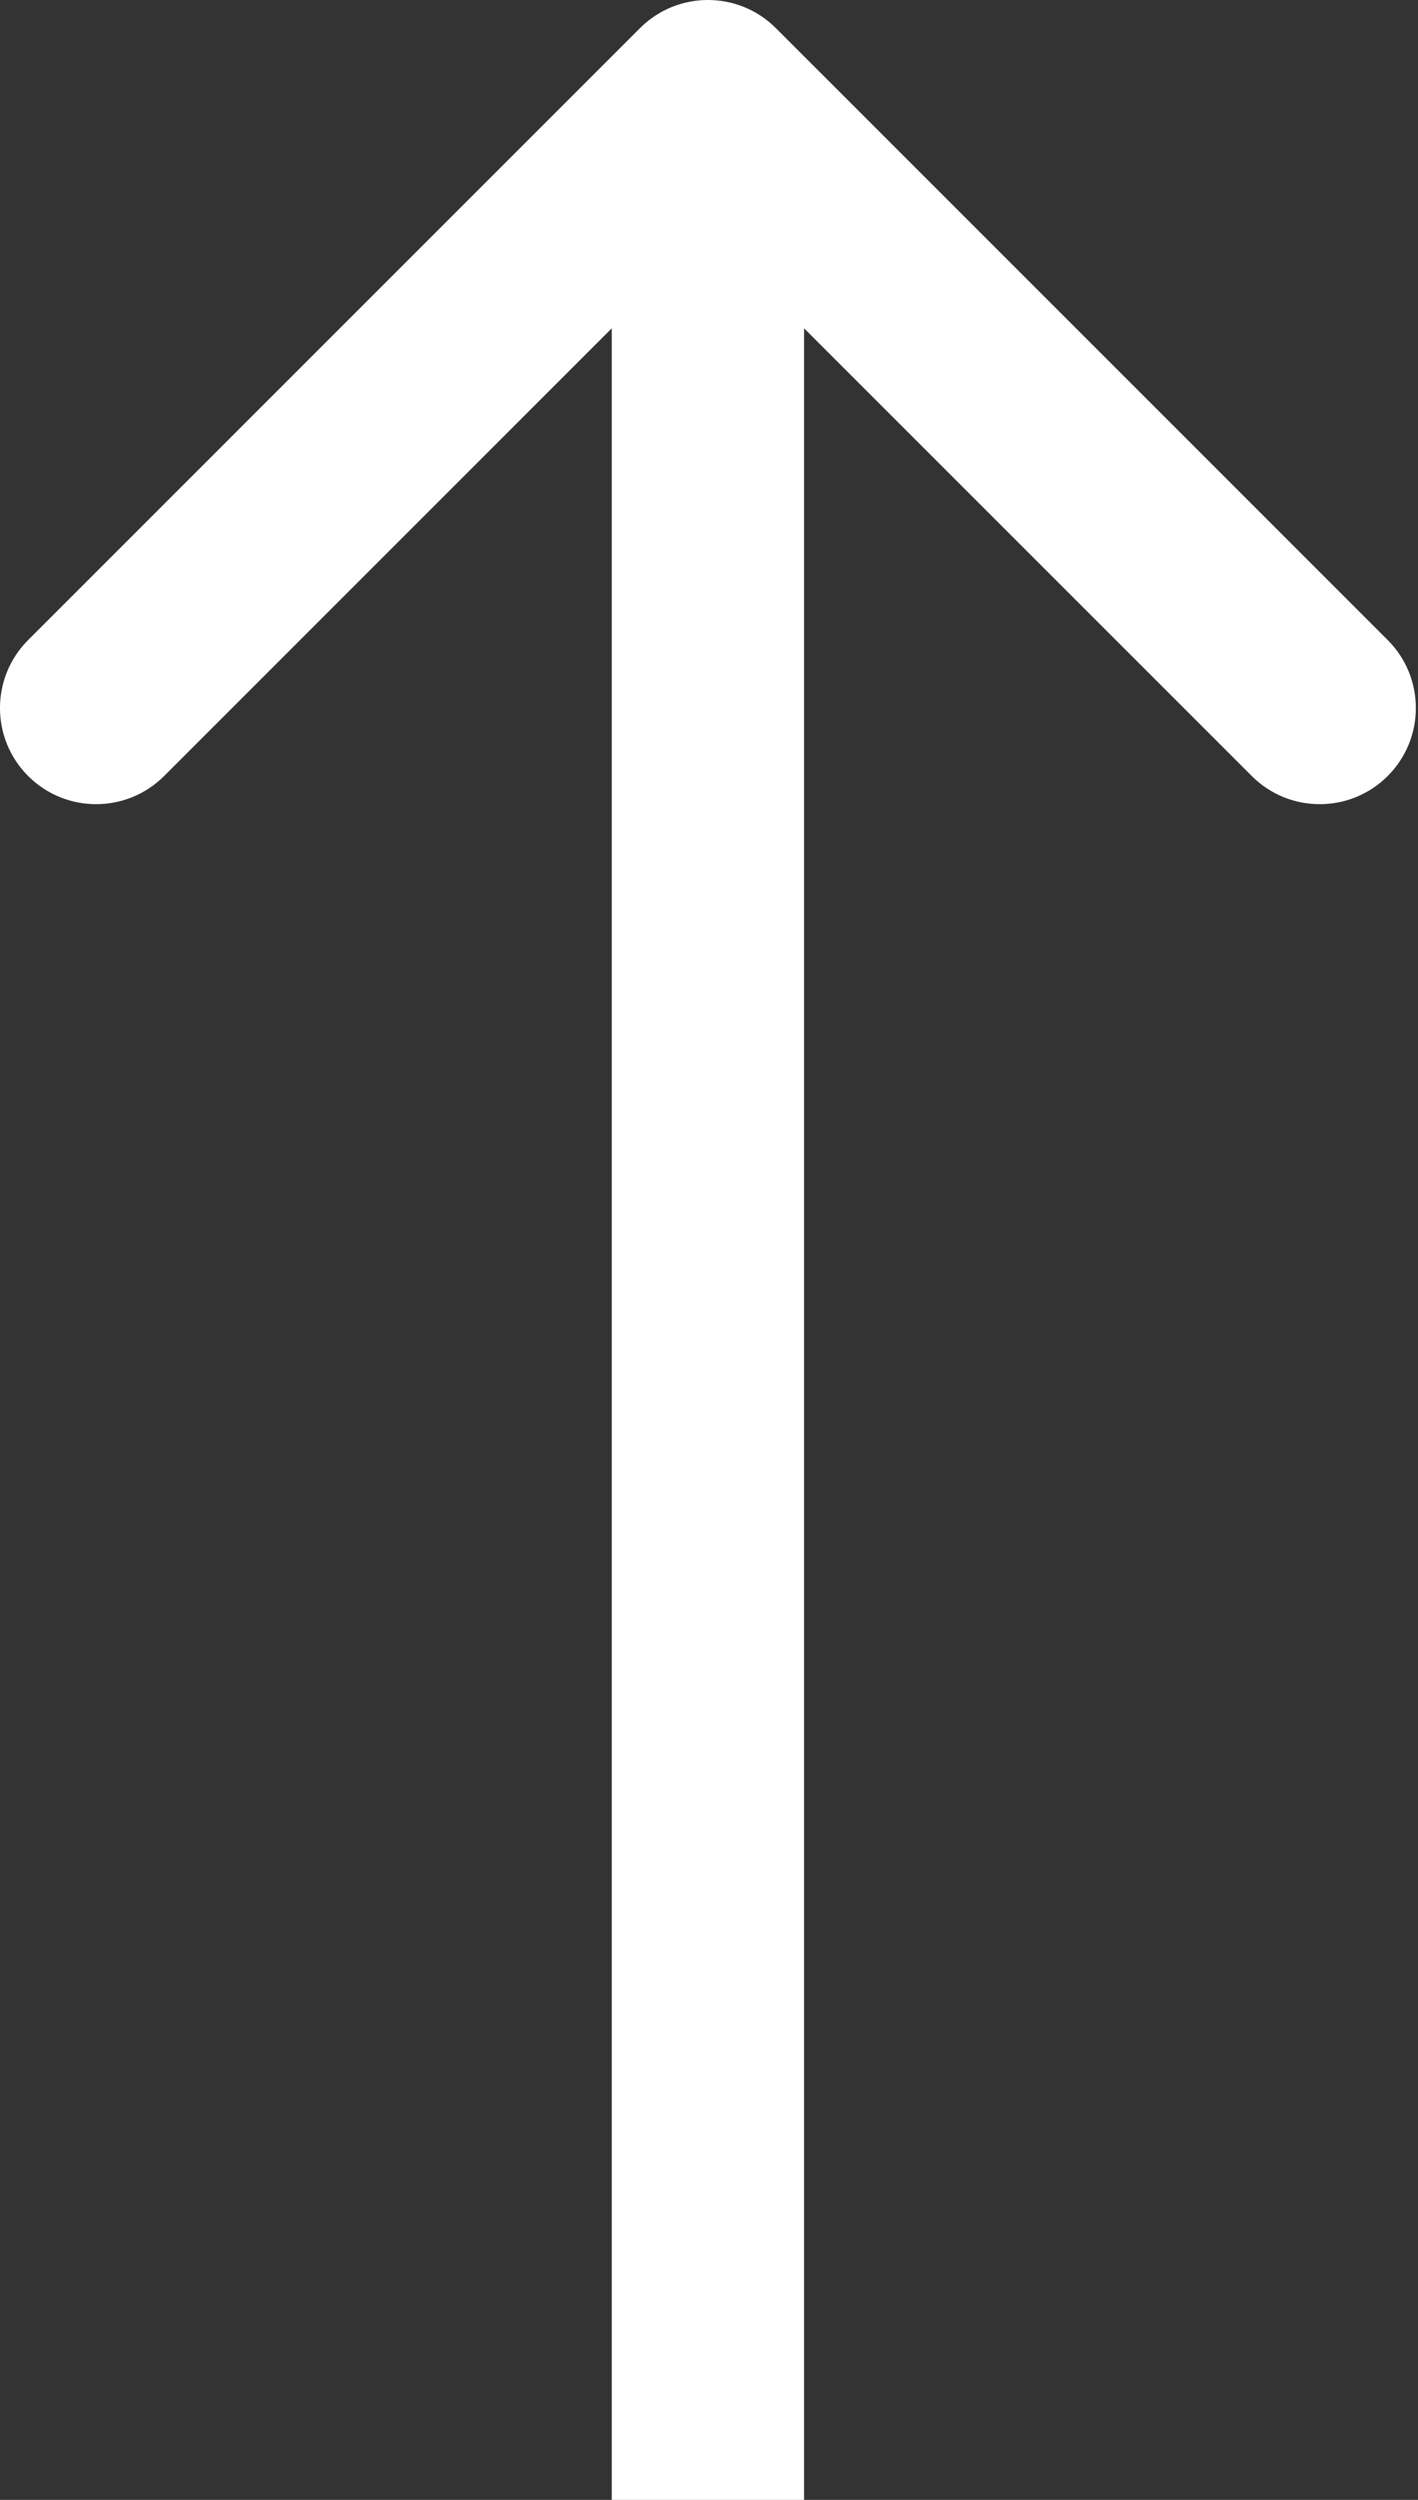
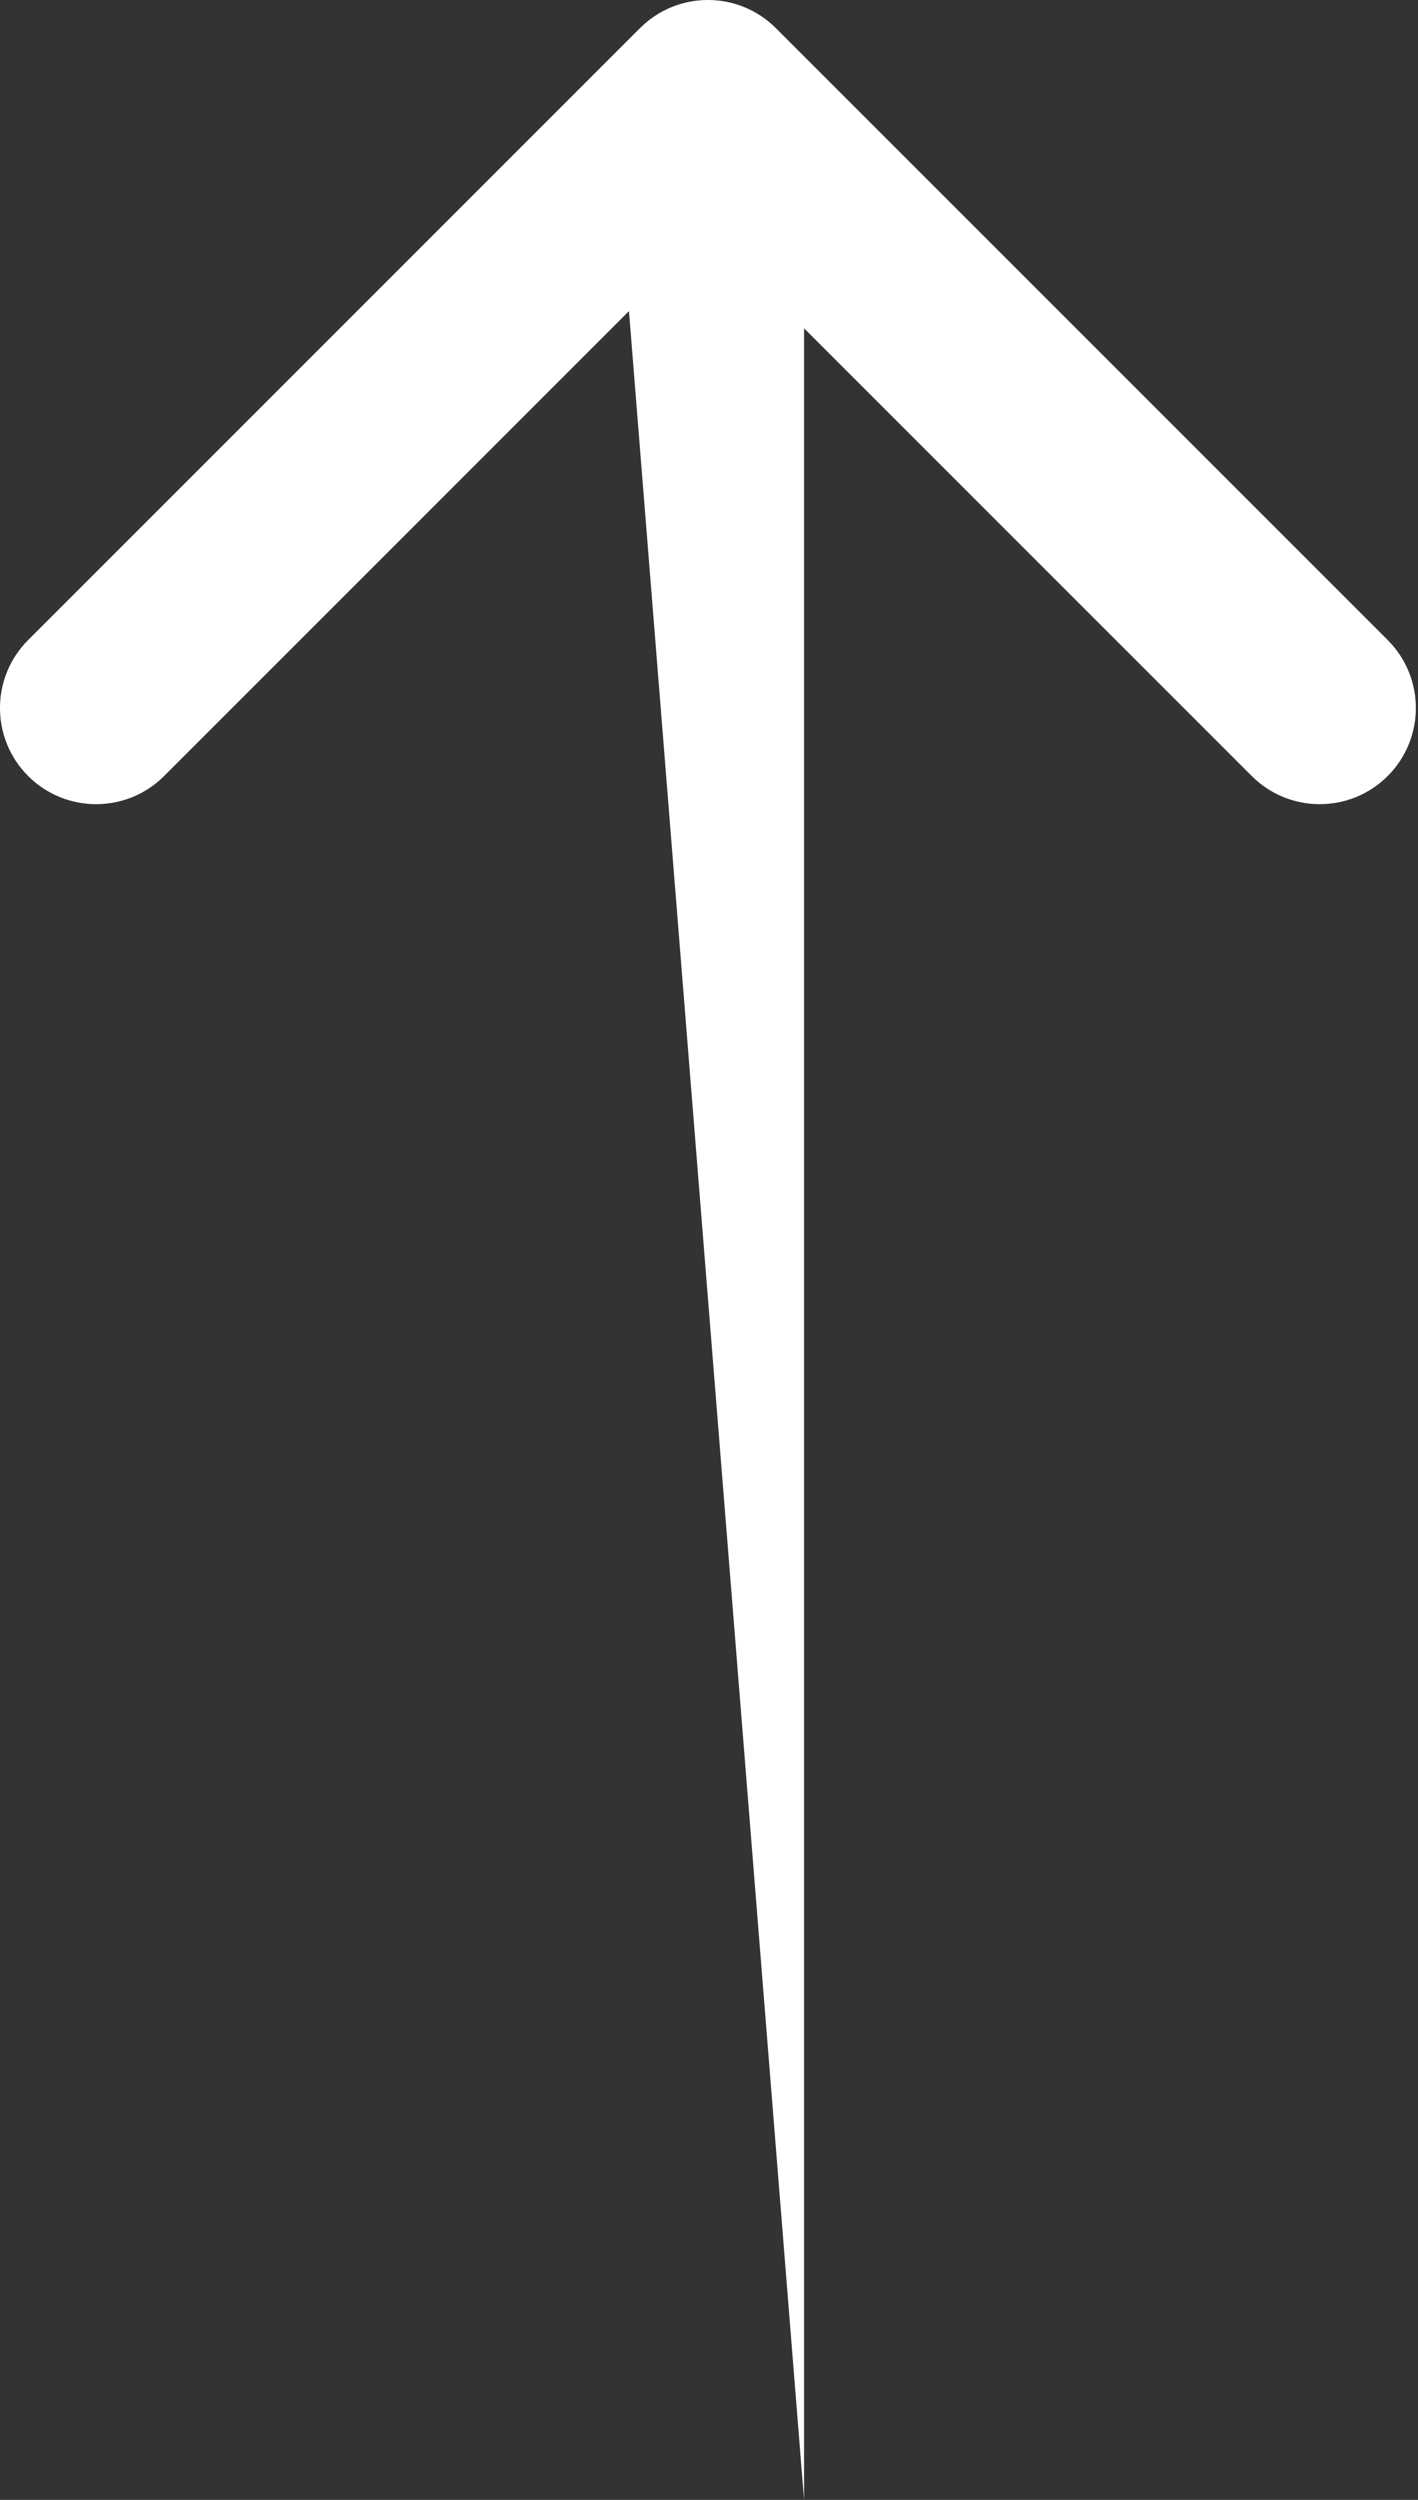
<svg xmlns="http://www.w3.org/2000/svg" width="59" height="104" viewBox="0 0 59 104" fill="none">
  <rect x="0" y="0" width="59" height="104" fill="#333333" stroke="none" />
-   <path d="M32.283 1.172C30.721 -0.391 28.189 -0.391 26.627 1.172L1.171 26.627C-0.391 28.189 -0.391 30.722 1.171 32.284C2.733 33.846 5.266 33.846 6.828 32.284L29.455 9.657L52.083 32.284C53.645 33.846 56.177 33.846 57.739 32.284C59.301 30.722 59.301 28.189 57.739 26.627L32.283 1.172ZM33.455 104L33.455 4L25.455 4L25.455 104L33.455 104Z" fill="white" />
+   <path d="M32.283 1.172C30.721 -0.391 28.189 -0.391 26.627 1.172L1.171 26.627C-0.391 28.189 -0.391 30.722 1.171 32.284C2.733 33.846 5.266 33.846 6.828 32.284L29.455 9.657L52.083 32.284C53.645 33.846 56.177 33.846 57.739 32.284C59.301 30.722 59.301 28.189 57.739 26.627L32.283 1.172ZM33.455 104L33.455 4L25.455 4L33.455 104Z" fill="white" />
</svg>